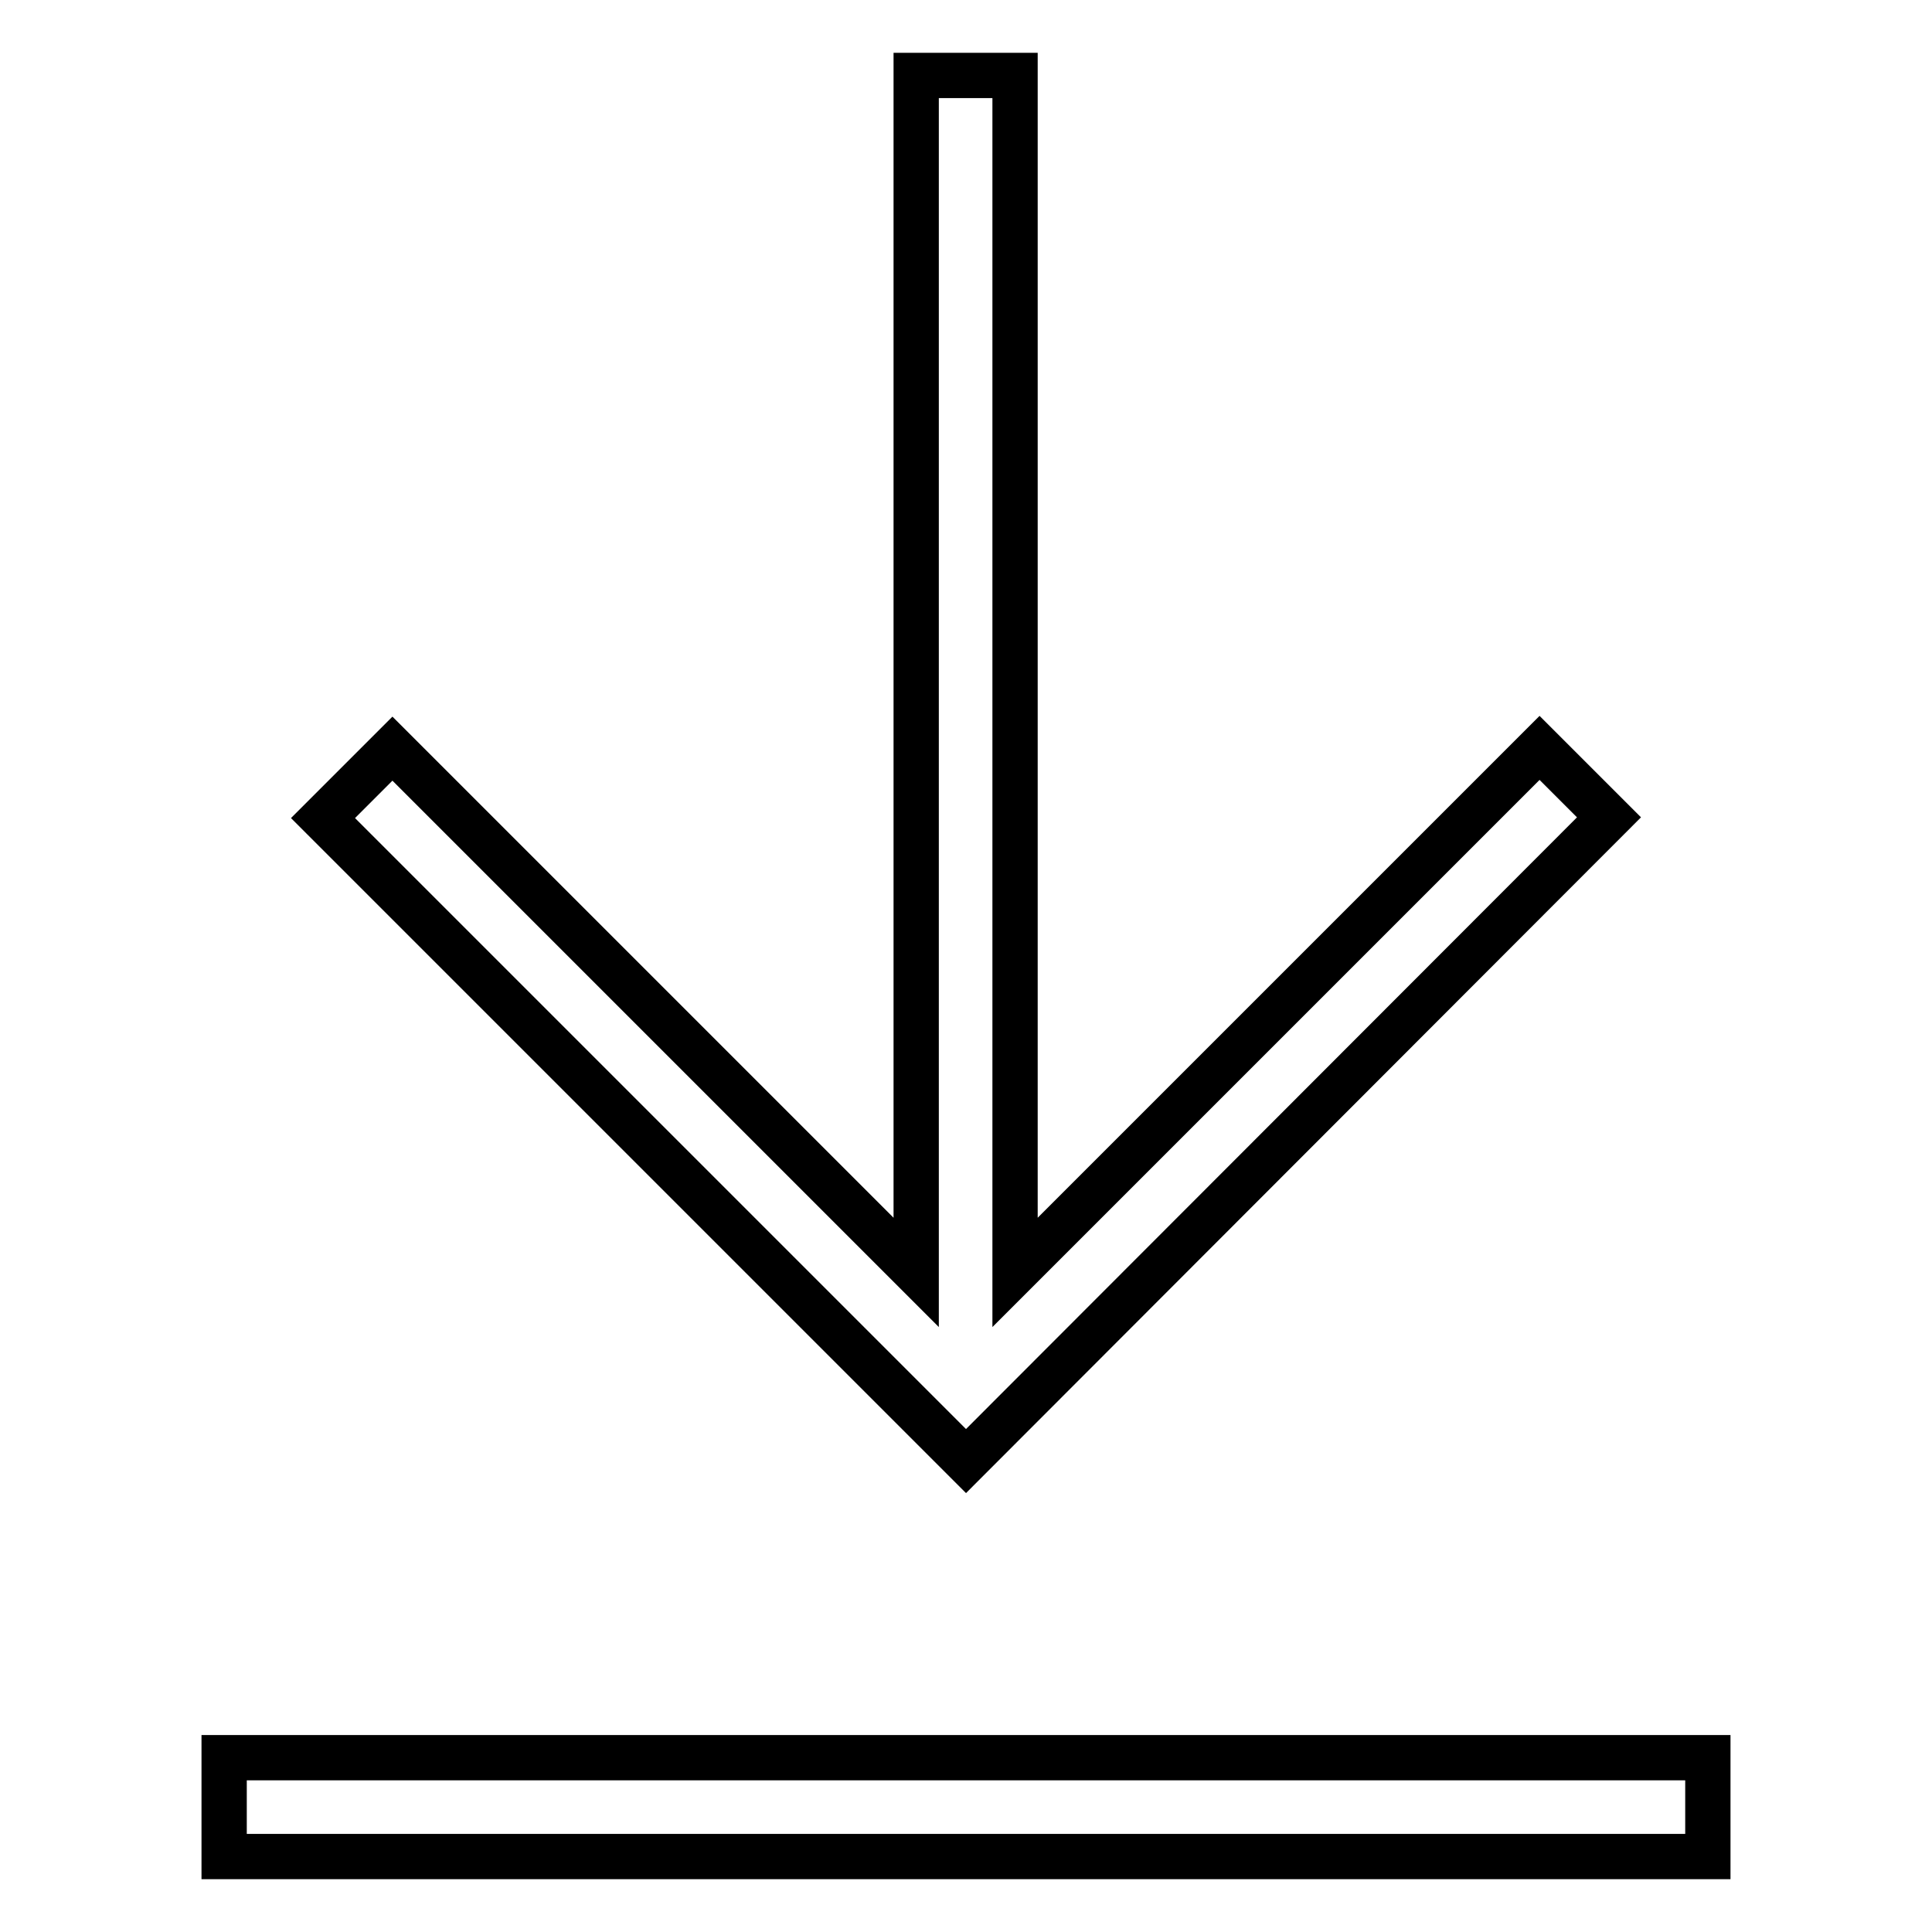
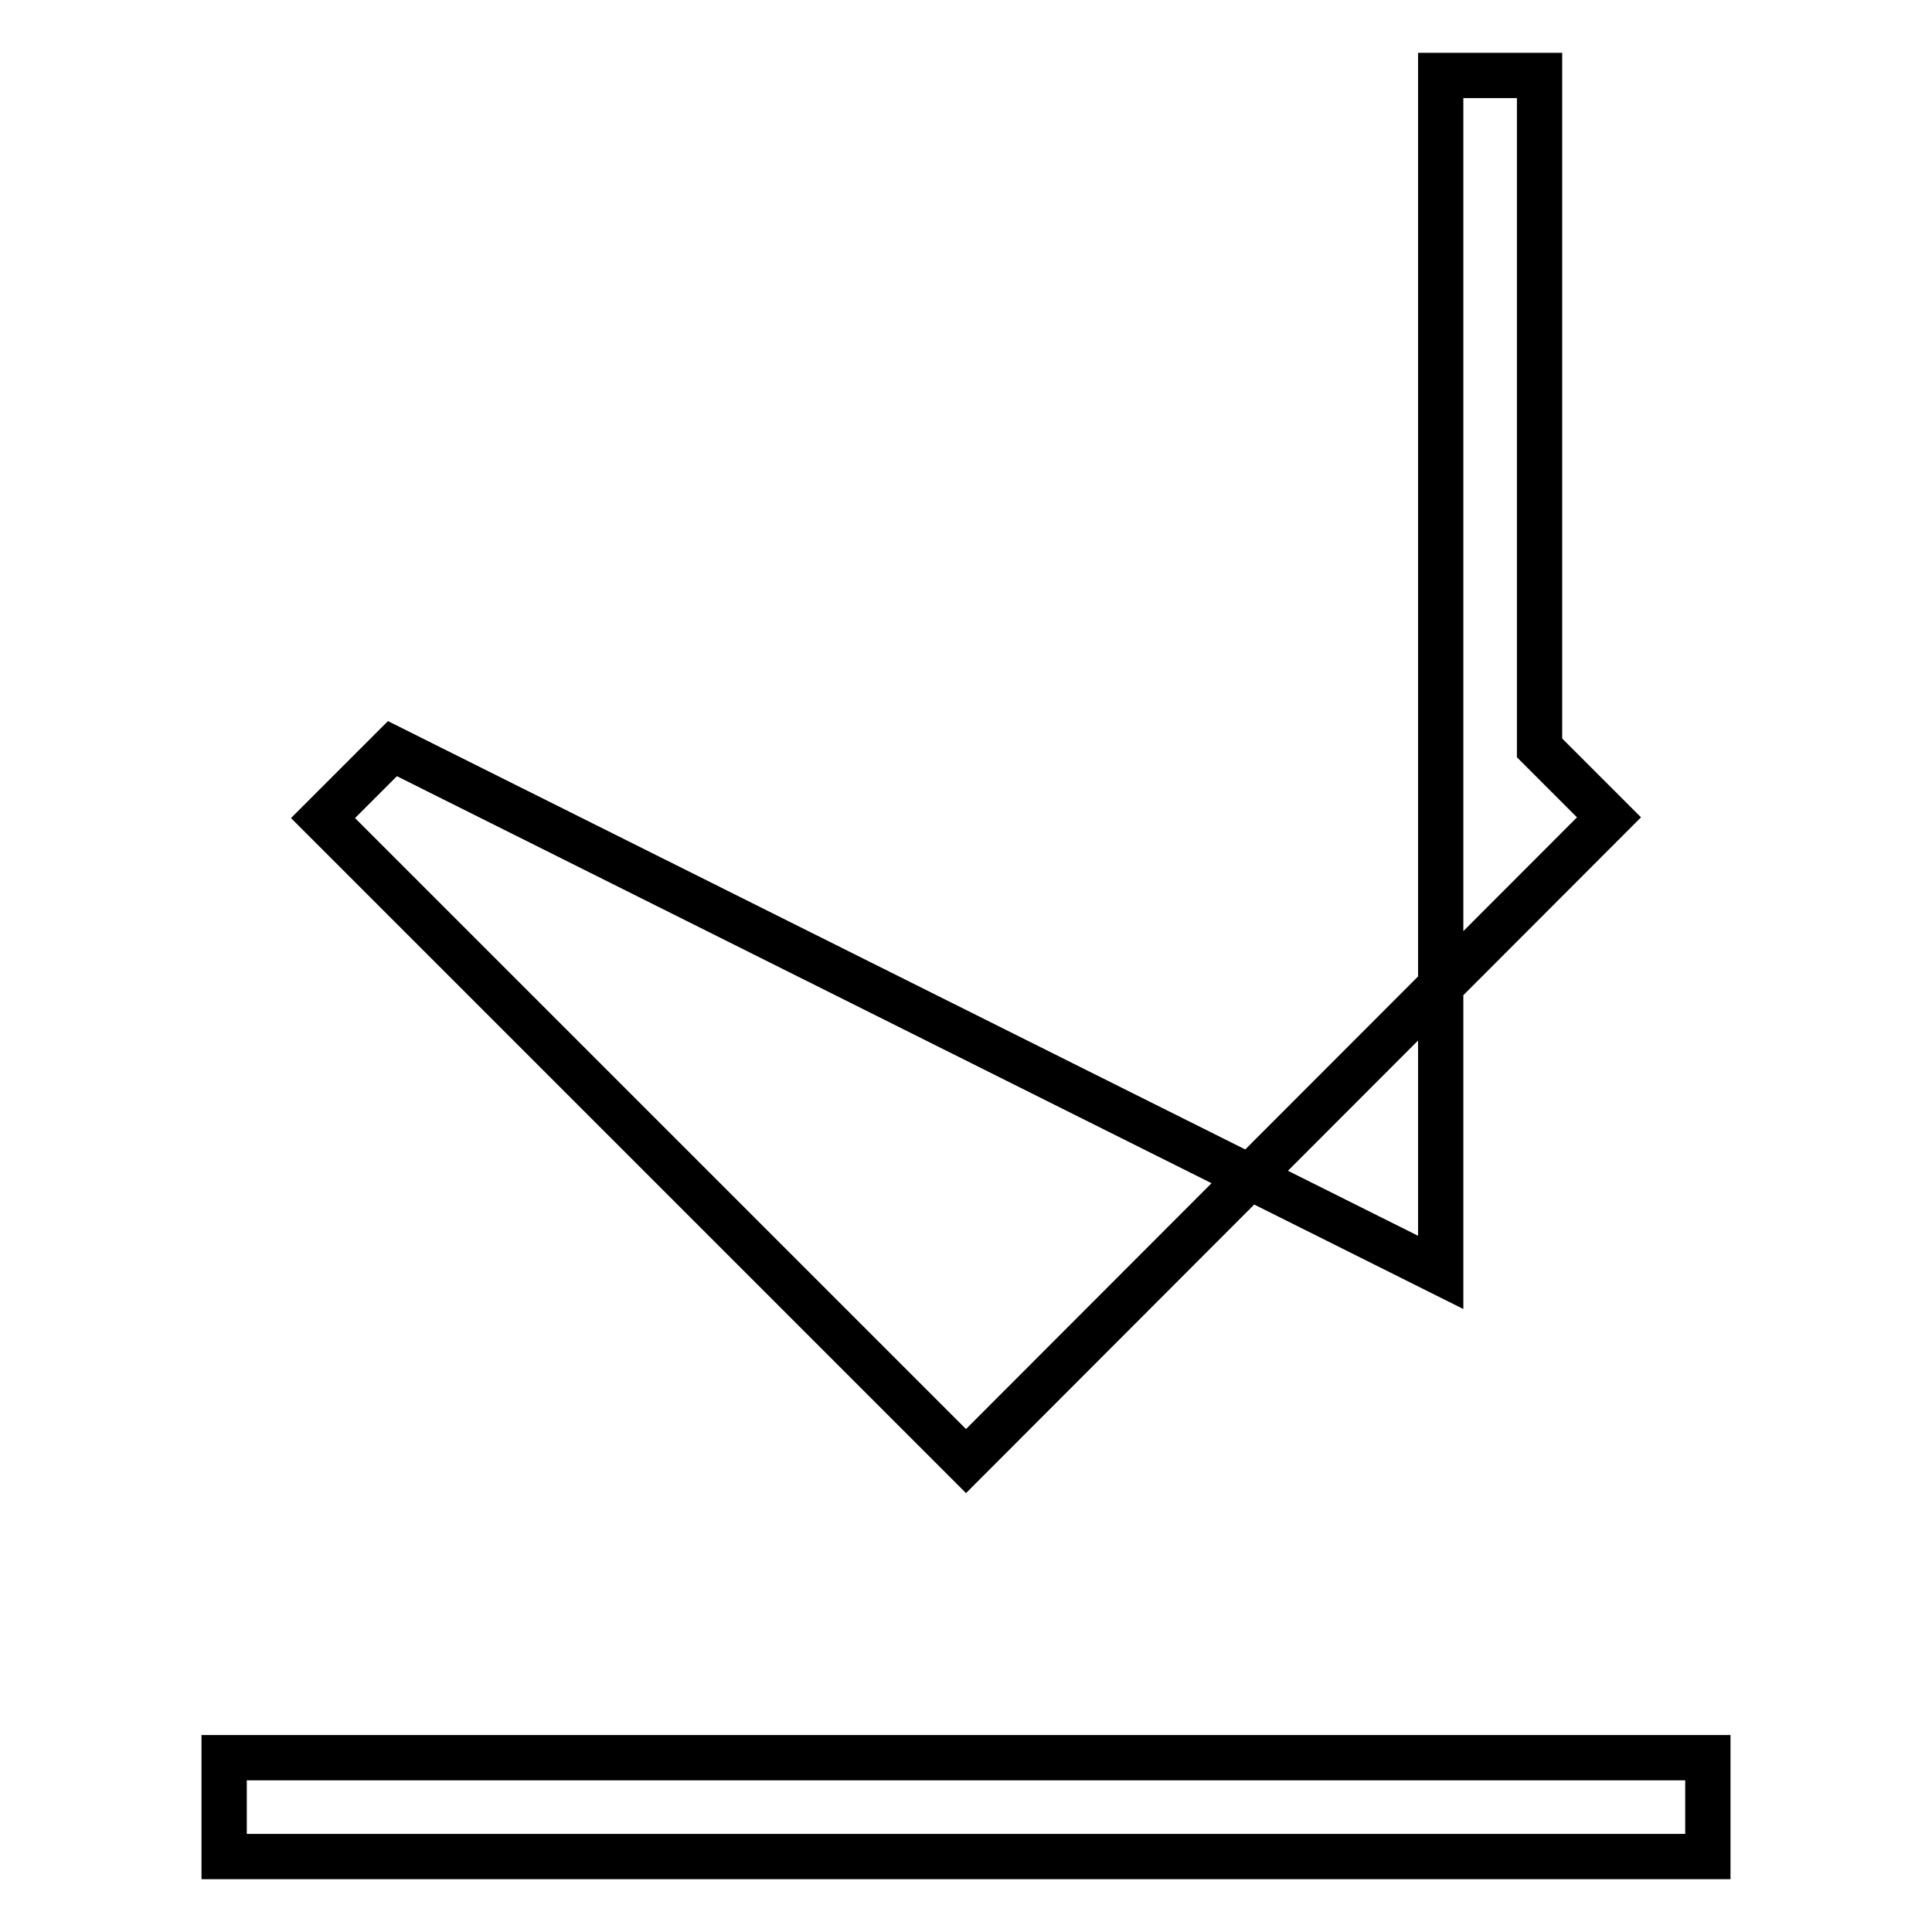
<svg xmlns="http://www.w3.org/2000/svg" version="1.1" x="0px" y="0px" viewBox="0 0 256 256" enable-background="new 0 0 256 256" xml:space="preserve">
  <g>
    <g>
-       <path stroke-width="6" fill-opacity="0" stroke="#000000" d="M226.3,232.9V246H29.7v-13.1H226.3z M213.2,108.3l-9.2-9.2l-69.5,69.5V10h-13.1v158.6L52,99.2l-9.2,9.2l85.2,85.2L213.2,108.3z" />
+       <path stroke-width="6" fill-opacity="0" stroke="#000000" d="M226.3,232.9V246H29.7v-13.1H226.3z M213.2,108.3l-9.2-9.2V10h-13.1v158.6L52,99.2l-9.2,9.2l85.2,85.2L213.2,108.3z" />
    </g>
  </g>
</svg>